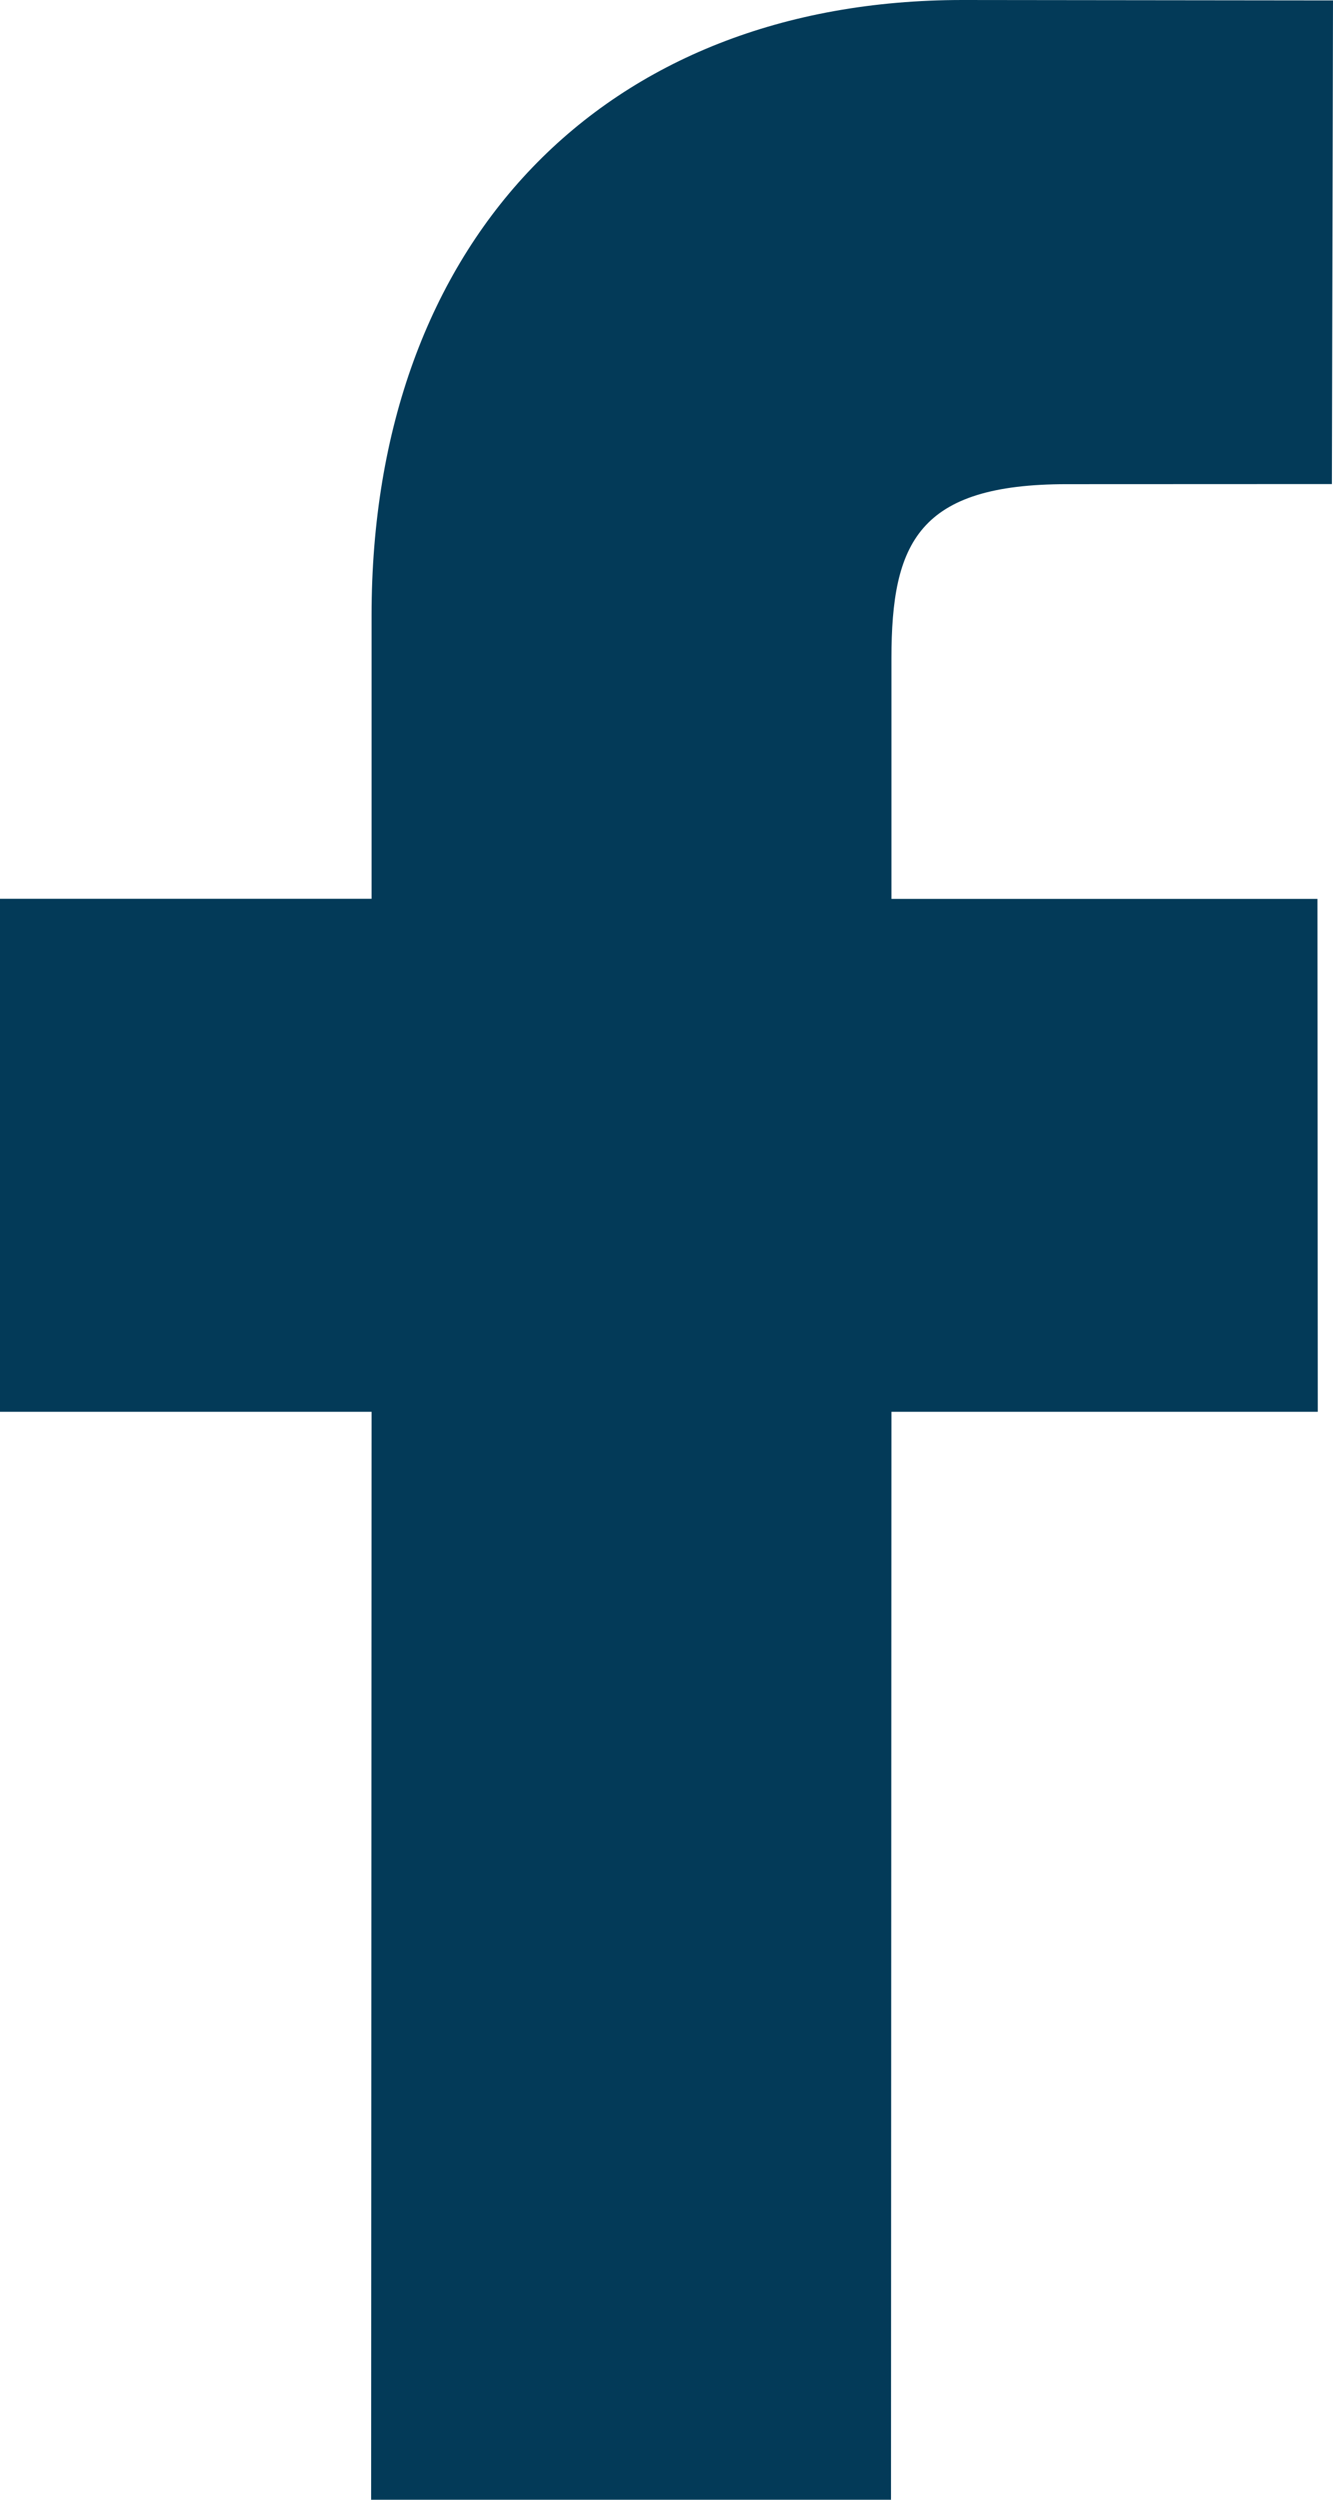
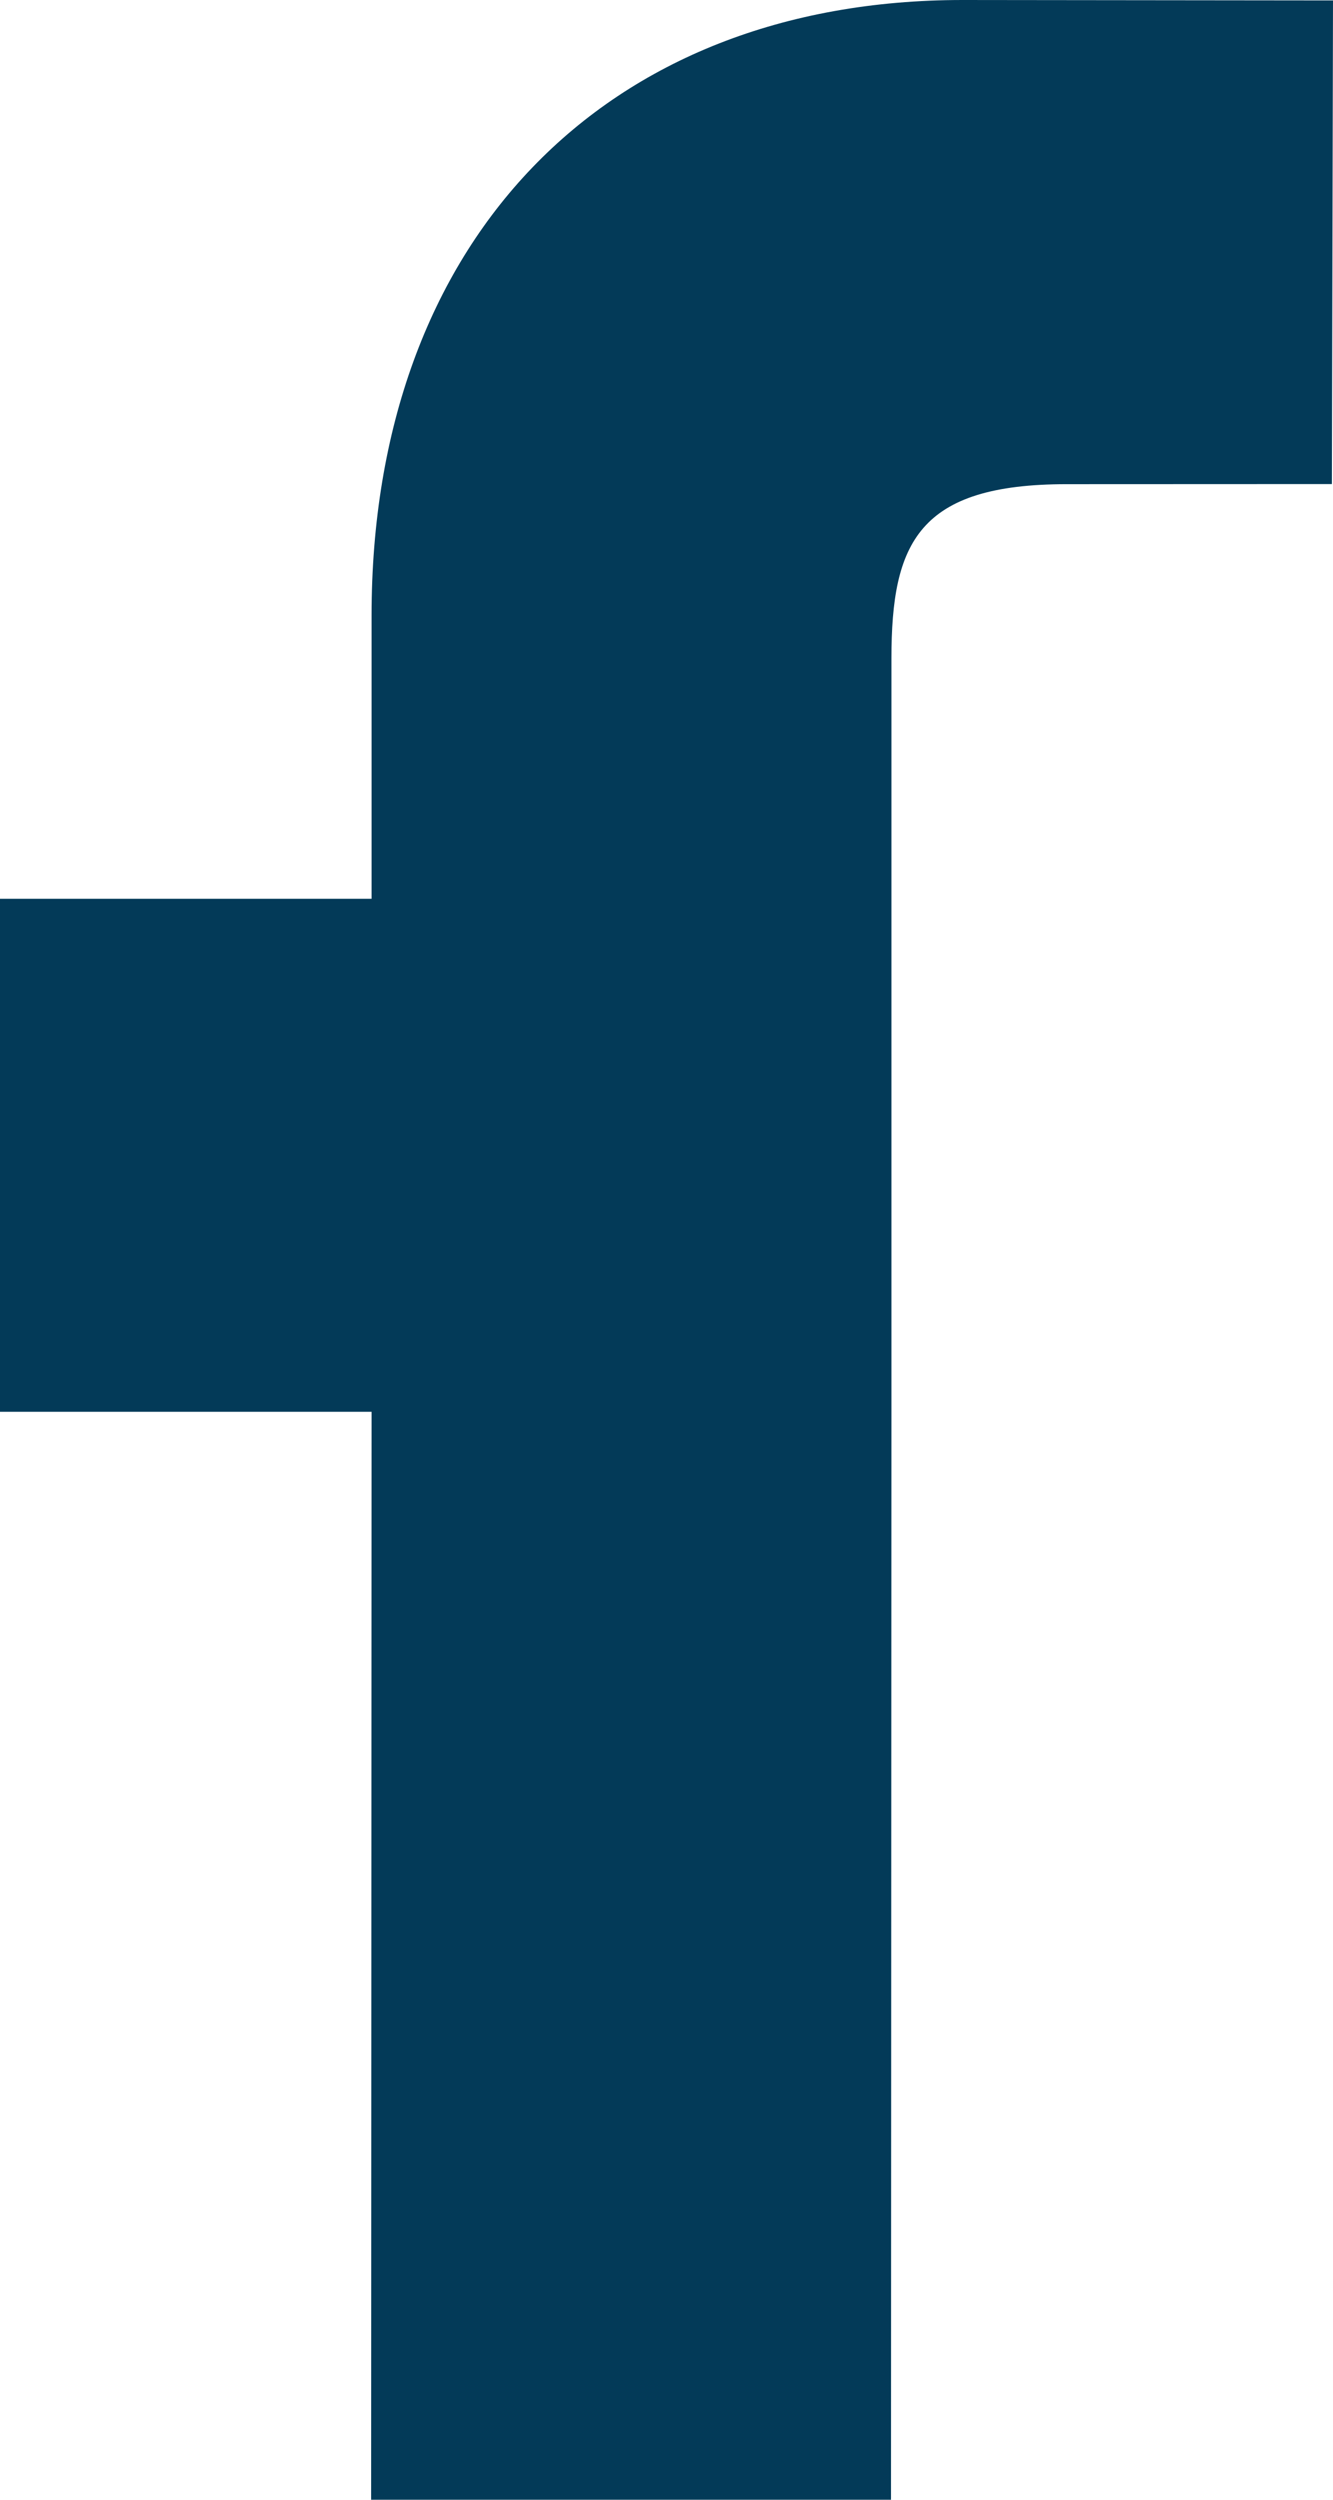
<svg xmlns="http://www.w3.org/2000/svg" width="24" height="45" viewBox="0 0 24 45" fill="none">
-   <path d="M24 0.008L17.332 0C10.867 0 6.69 4.345 6.69 11.076V16.18H0V25.415H6.69L6.682 45H16.042L16.05 25.415H23.726L23.72 16.182H16.05V11.851C16.05 9.769 16.536 8.716 19.208 8.716L23.98 8.714L24 0.008Z" fill="#033A58" />
+   <path d="M24 0.008L17.332 0C10.867 0 6.69 4.345 6.69 11.076V16.18H0V25.415H6.69L6.682 45H16.042L16.05 25.415H23.726H16.05V11.851C16.05 9.769 16.536 8.716 19.208 8.716L23.98 8.714L24 0.008Z" fill="#033A58" />
</svg>